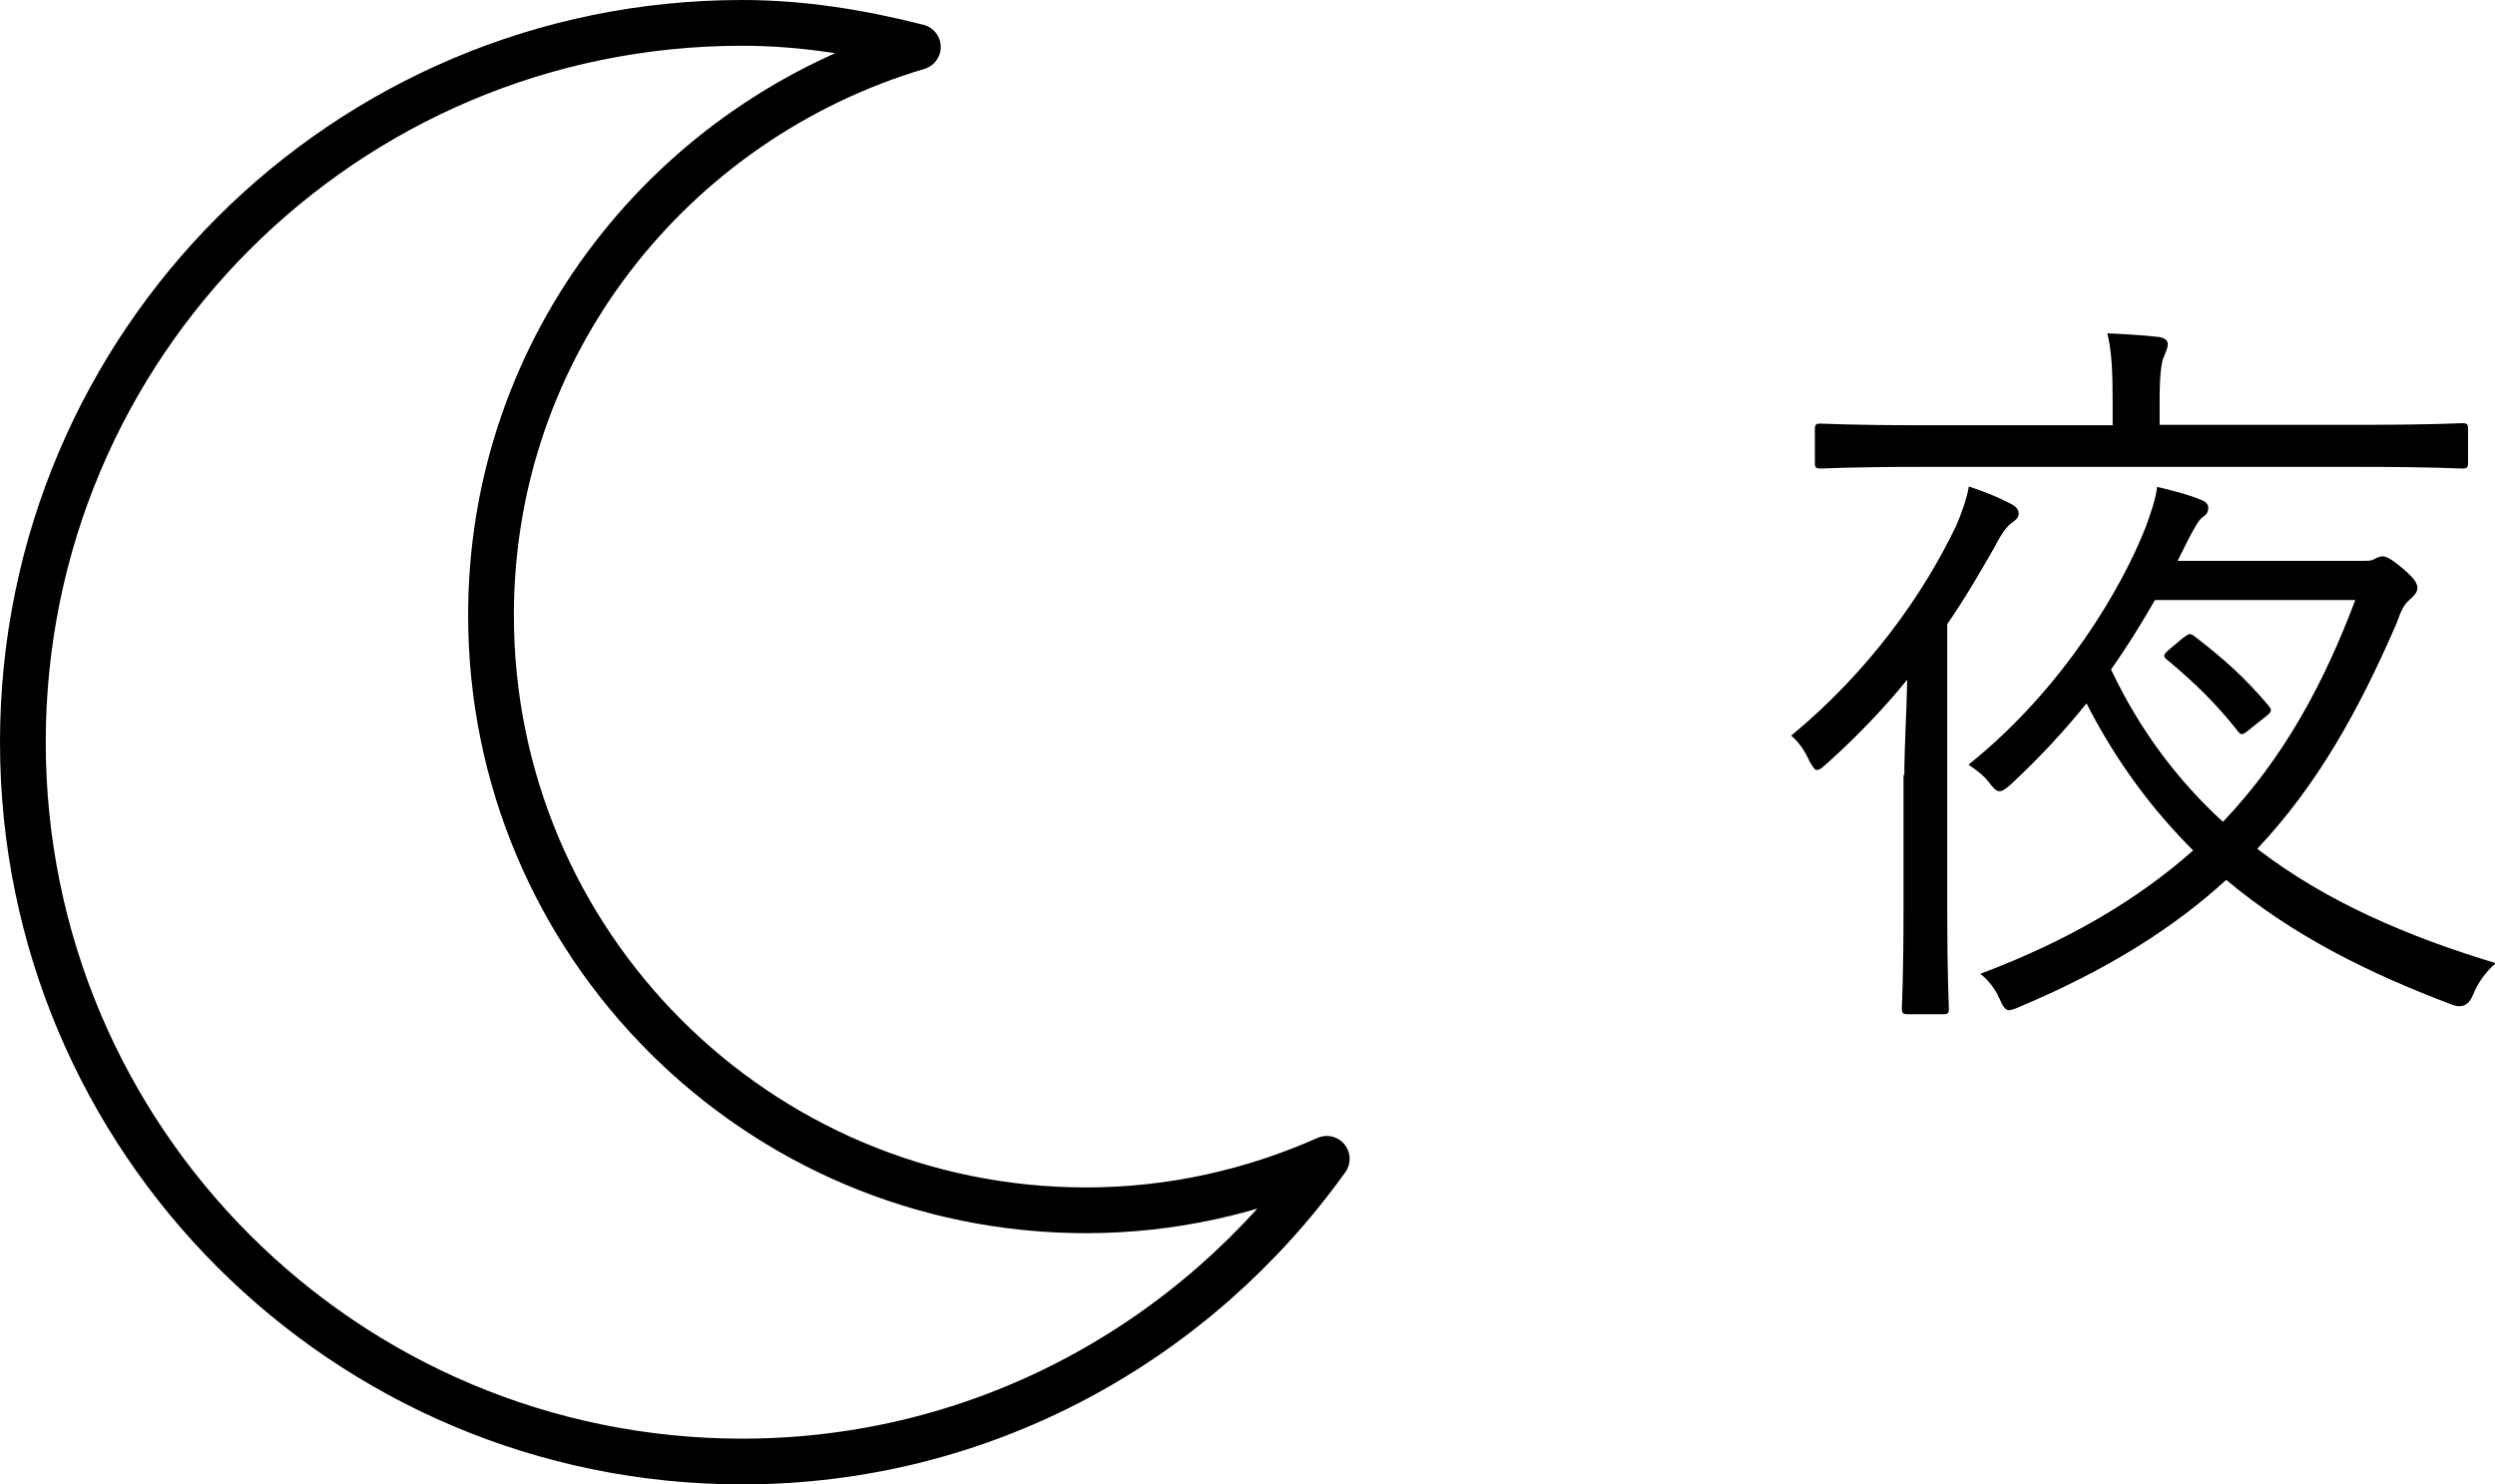
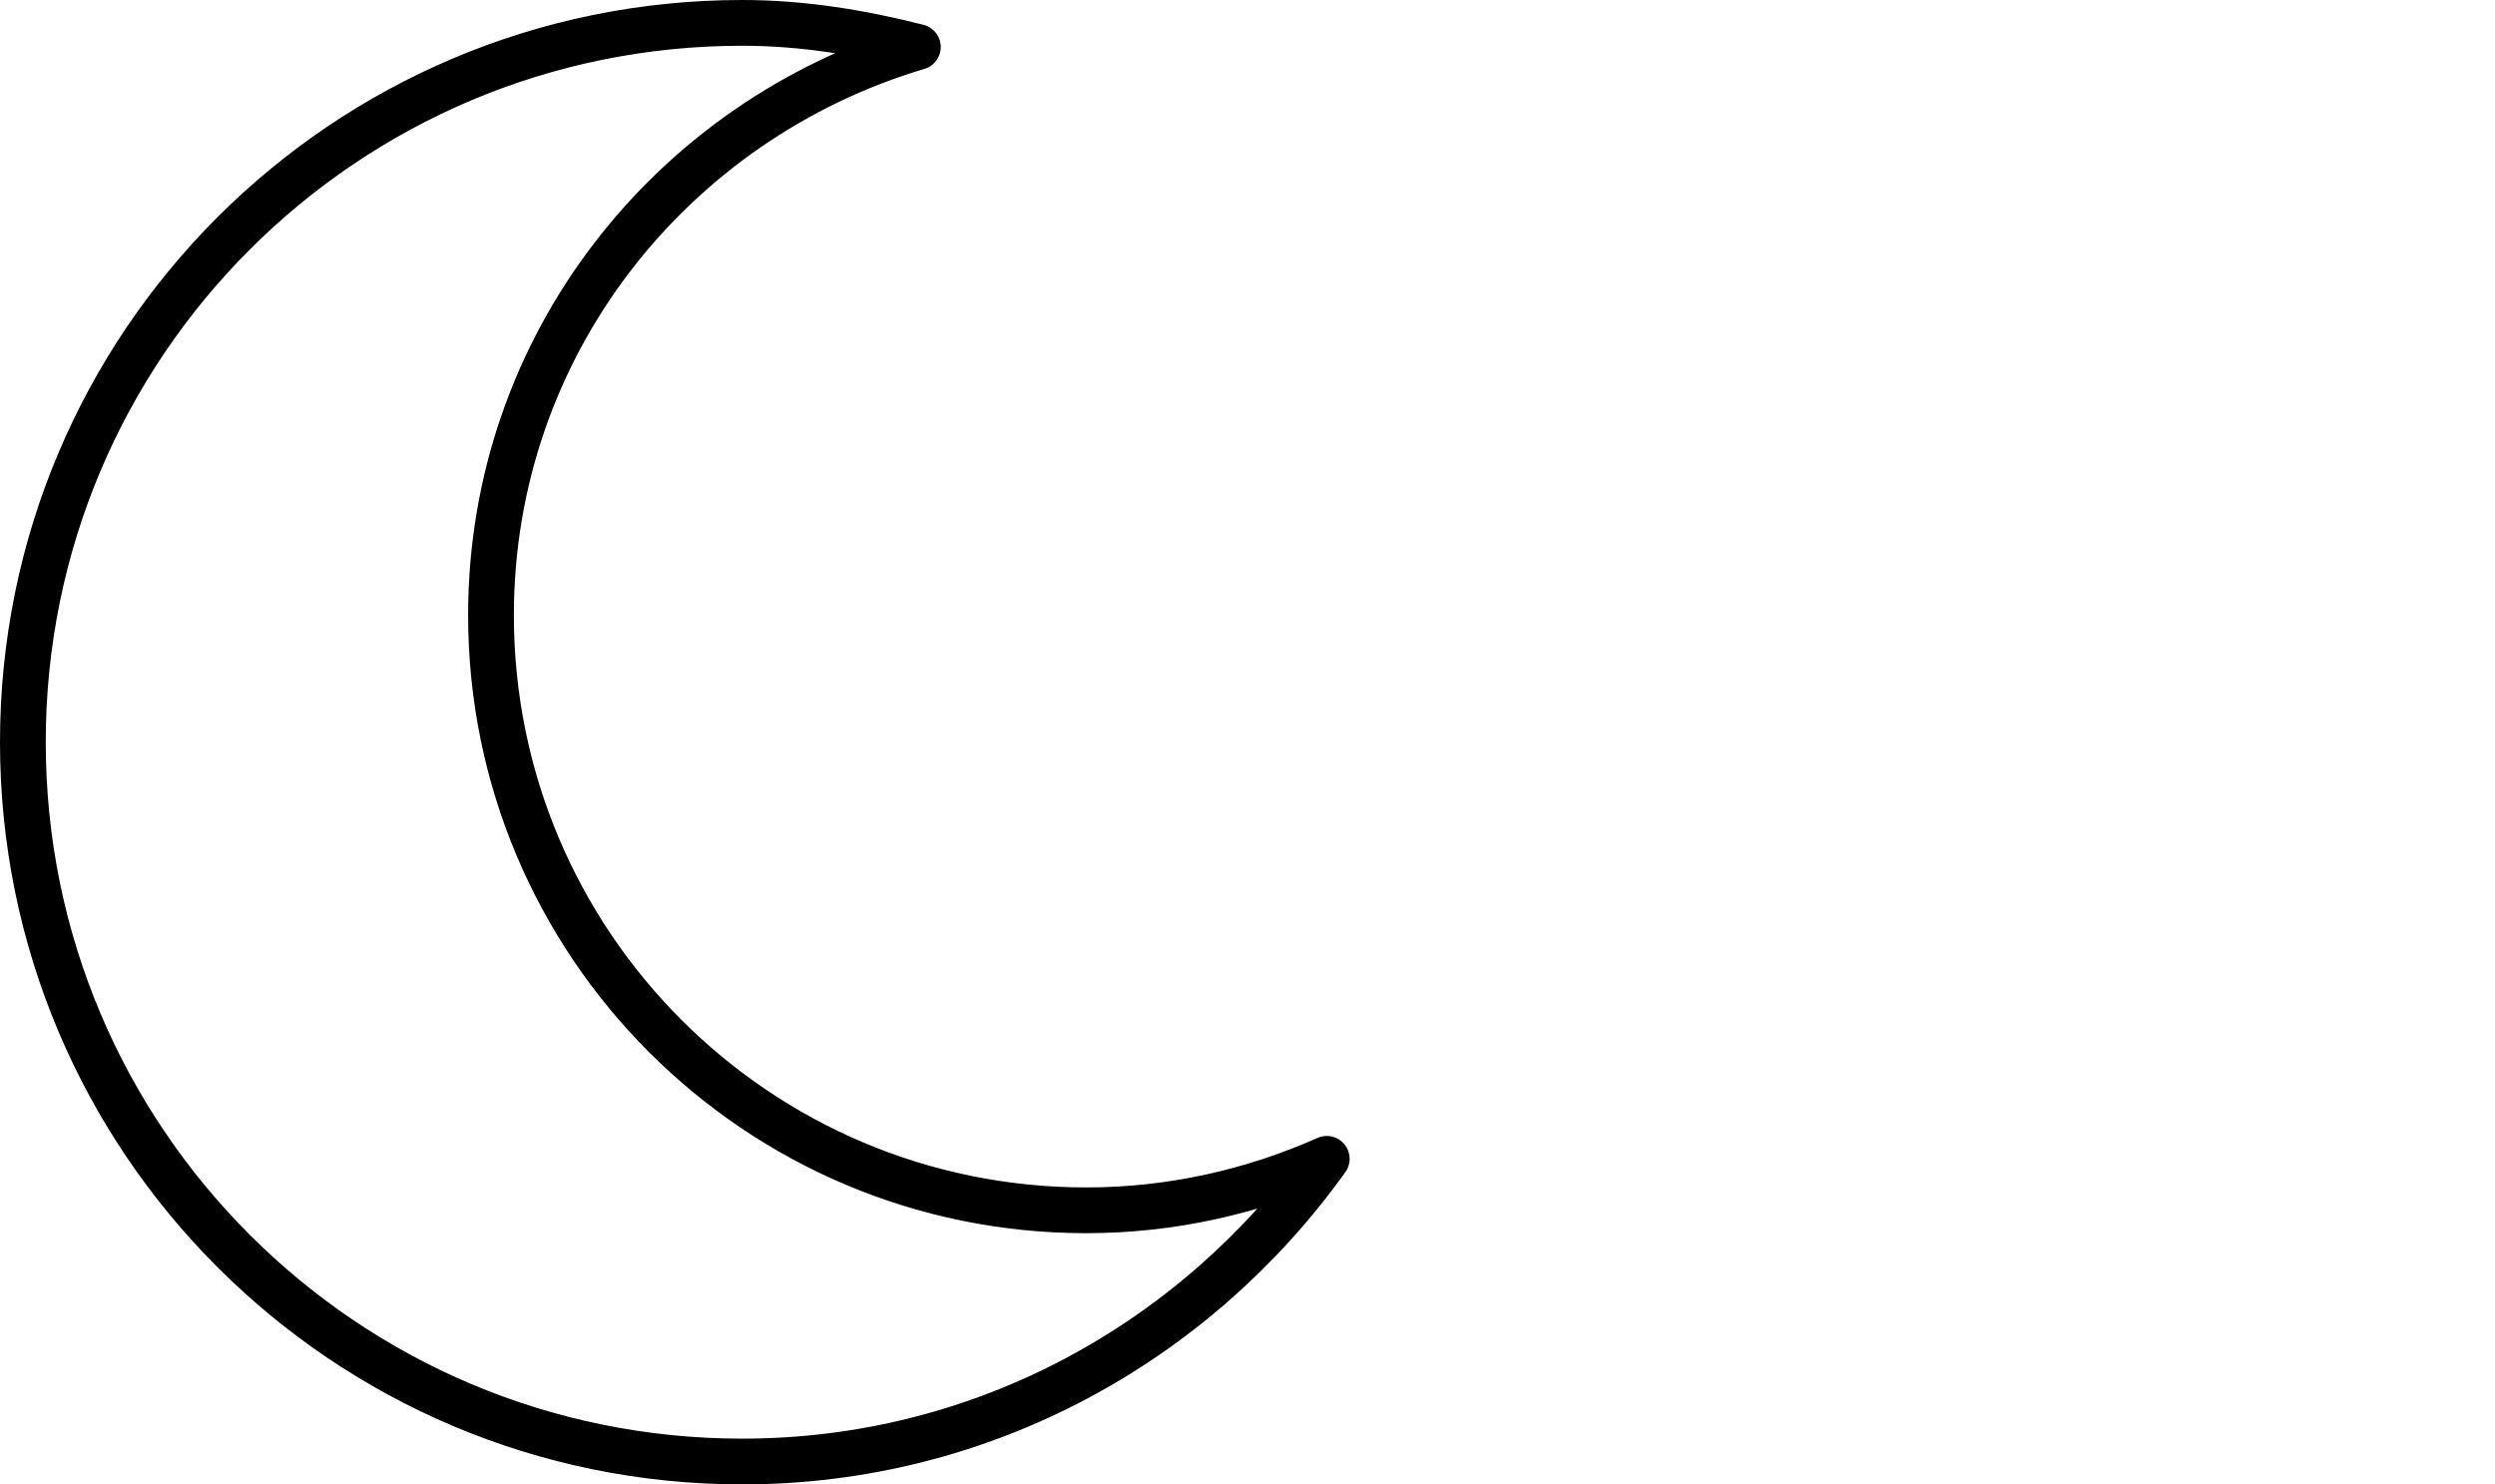
<svg xmlns="http://www.w3.org/2000/svg" id="_レイヤー_2" data-name="レイヤー_2" viewBox="0 0 61.08 36.33">
  <g id="over">
    <g>
      <path d="M26.59,29.63c-8.05,0-14.57-6.52-14.57-14.57,0-6.61,4.43-12.12,10.45-13.91-1.38-.35-2.81-.59-4.3-.59C8.44.56.56,8.44.56,18.17s7.88,17.61,17.61,17.61c5.91,0,11.11-2.94,14.31-7.41-1.8.8-3.79,1.26-5.89,1.26Z" fill="none" stroke="#000" stroke-linecap="round" stroke-linejoin="round" stroke-width="1.12" />
-       <path d="M46.62,18.98c0-.72.06-1.63.07-2.34-.56.69-1.21,1.37-1.93,2.02-.13.11-.2.19-.28.19-.06,0-.09-.07-.17-.19-.13-.3-.3-.52-.46-.65,1.91-1.58,3.23-3.45,4.04-5.14.13-.3.26-.67.31-.96.39.13.67.24,1,.41.15.07.22.15.22.26,0,.09-.07.15-.17.22-.13.09-.28.31-.43.61-.33.57-.7,1.22-1.15,1.87v7.01c0,1.61.04,2.3.04,2.39,0,.13-.02.15-.15.15h-.83c-.15,0-.17-.02-.17-.15,0-.09.04-.78.04-2.39v-3.32ZM60.42,11.32c0,.13-.02.15-.15.15-.11,0-.69-.04-2.47-.04h-10.77c-1.76,0-2.35.04-2.45.04-.13,0-.15-.02-.15-.15v-.8c0-.13.02-.15.15-.15.09,0,.69.04,2.45.04h4.69v-.54c0-.76-.02-1.26-.13-1.71.43.02.83.04,1.26.09.15.02.22.09.22.17,0,.11-.06.22-.11.35s-.09.43-.09,1.02v.61h4.93c1.78,0,2.35-.04,2.47-.04.13,0,.15.02.15.15v.8ZM57.84,13.73c.17,0,.2,0,.28-.04.07-.04.15-.07.2-.07.09,0,.2.04.54.33.26.22.32.35.32.44,0,.13-.11.22-.2.3-.13.11-.2.26-.31.57-.93,2.15-1.95,3.97-3.41,5.52,1.69,1.3,3.69,2.15,5.84,2.8-.26.22-.45.5-.56.78q-.15.37-.5.24c-2.02-.76-3.91-1.69-5.54-3.06-1.3,1.19-2.93,2.21-5.04,3.1-.13.06-.22.09-.28.09-.09,0-.15-.09-.24-.3-.11-.24-.26-.43-.46-.59,2.21-.83,3.89-1.85,5.21-3.02-.98-.98-1.87-2.15-2.61-3.6-.54.67-1.15,1.33-1.85,1.98-.13.11-.2.17-.28.17s-.15-.07-.26-.22c-.13-.17-.32-.31-.5-.43,2.34-1.87,3.78-4.38,4.34-5.82.11-.3.24-.67.28-.98.46.11.8.2,1.08.32.11.04.17.11.17.19,0,.11-.04.17-.15.24-.09.07-.19.26-.32.5l-.28.56h4.56ZM52.76,14.68c-.32.56-.67,1.13-1.08,1.71.72,1.52,1.65,2.73,2.74,3.73,1.5-1.58,2.47-3.39,3.24-5.43h-4.91ZM53.46,15.61c.13-.11.17-.11.28-.02.7.54,1.22,1,1.8,1.69.09.11.07.15-.07.26l-.39.31c-.2.17-.22.15-.32.02-.48-.61-1.02-1.15-1.71-1.72-.11-.09-.09-.13.09-.28l.31-.26Z" />
    </g>
  </g>
</svg>